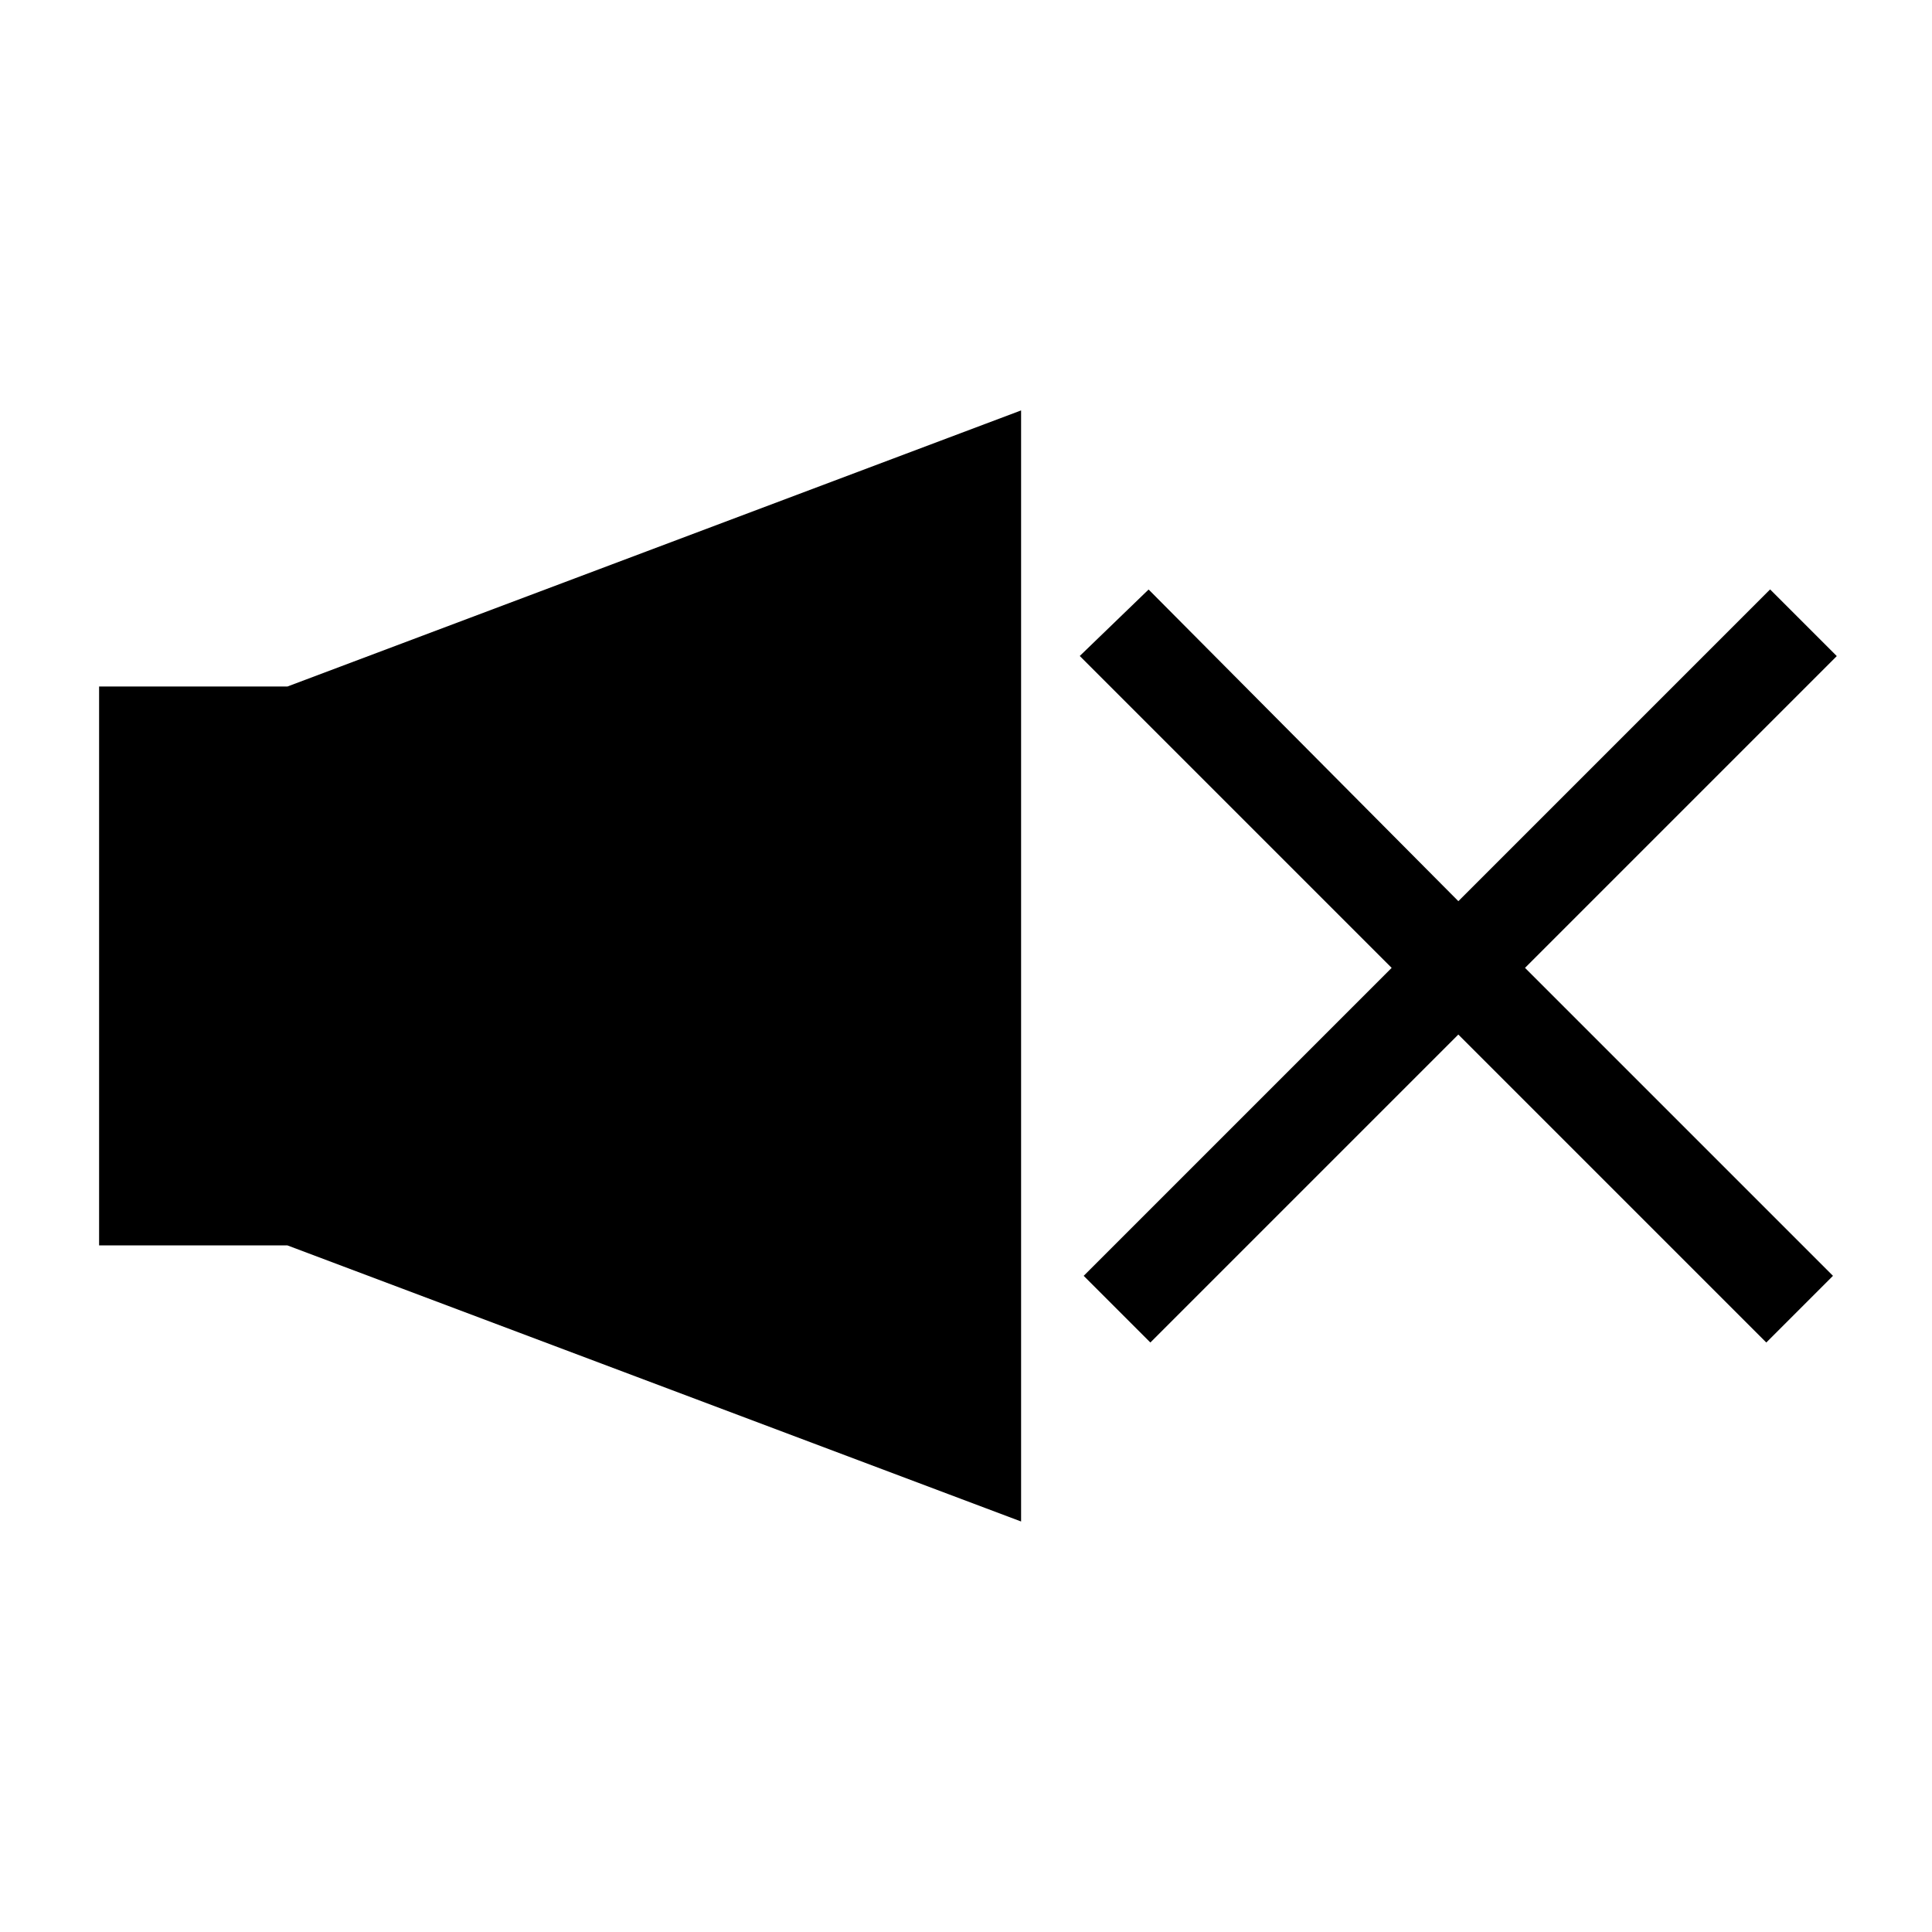
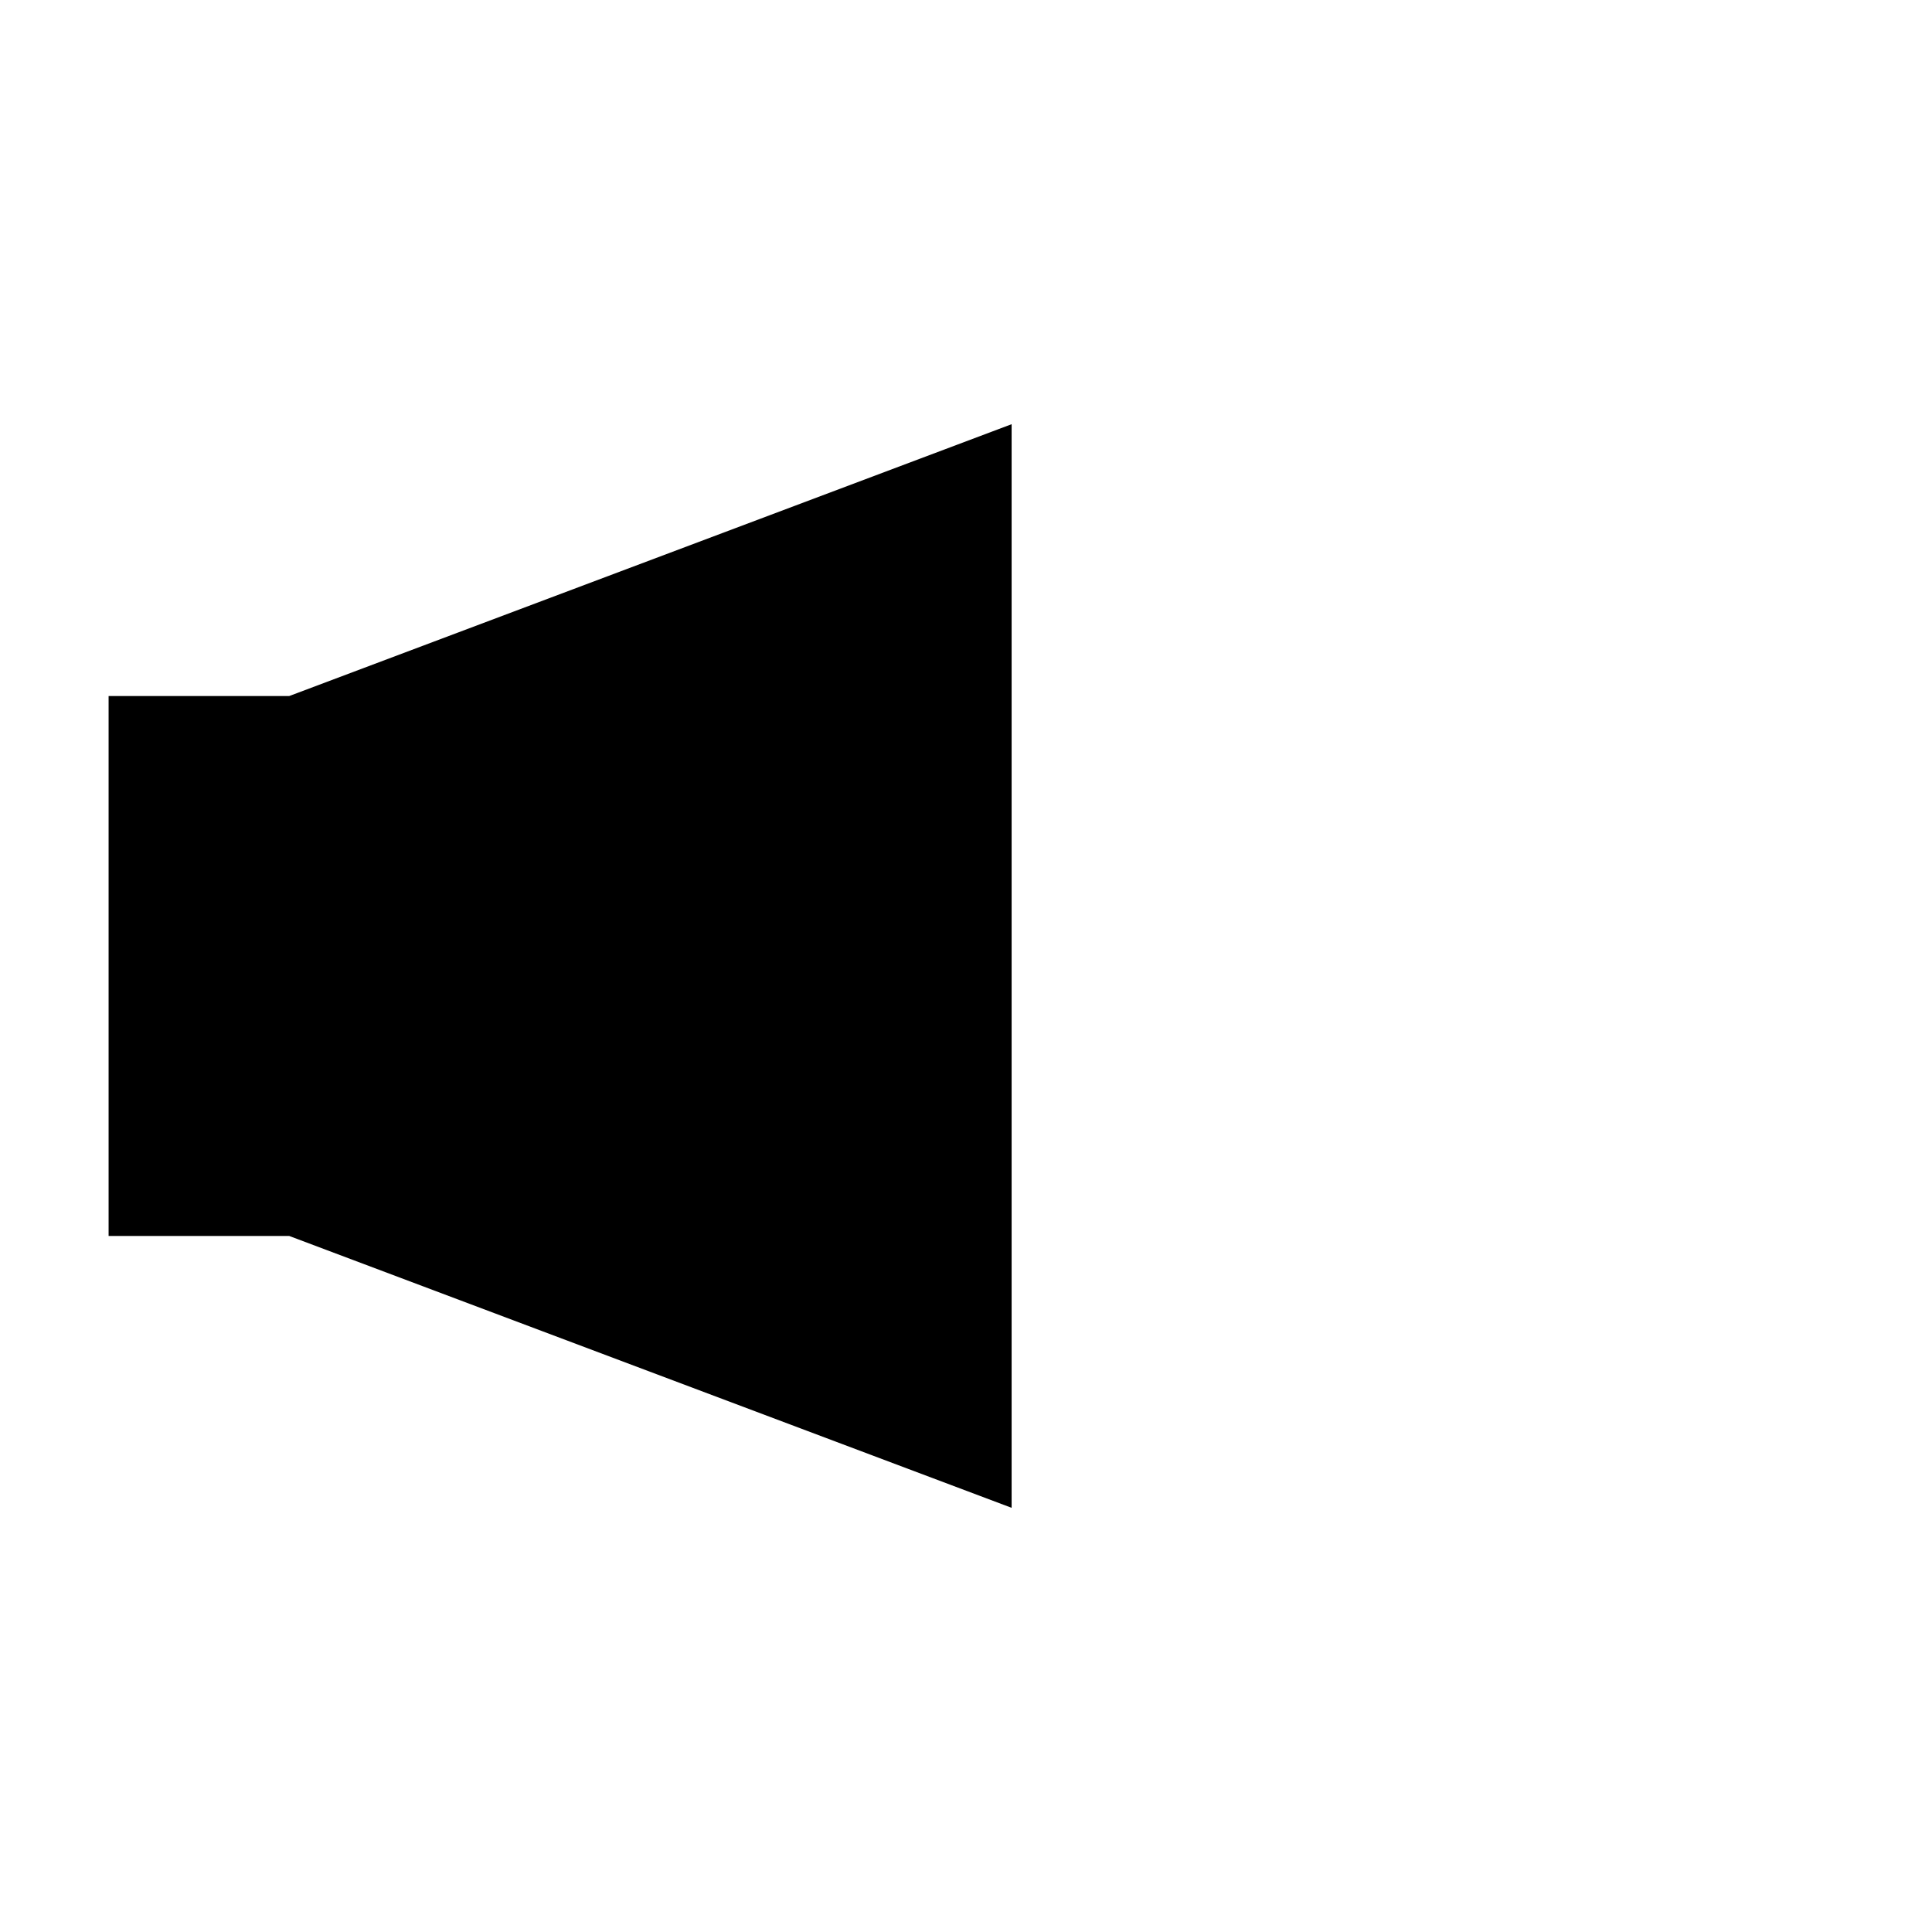
<svg xmlns="http://www.w3.org/2000/svg" width="800px" height="800px" version="1.1" viewBox="144 144 512 512">
  <defs>
    <clipPath id="b">
      <path d="m148.09 185h335.91v430h-335.91z" />
    </clipPath>
    <clipPath id="a">
-       <path d="m362 232h289.9v336h-289.9z" />
-     </clipPath>
+       </clipPath>
  </defs>
  <path d="m220.64 328.46h-47.859v143.08h47.859l191.45 72.047v-287.17z" />
  <g clip-path="url(#b)">
-     <path transform="matrix(5.038 0 0 5.038 148.09 148.09)" d="m14.4 35.8h-9.499v28.4h9.499l38 14.3v-57z" fill="none" stroke="#000000" stroke-miterlimit="10" />
-   </g>
-   <path d="m627.21 317.88-14.105-14.109-82.625 82.625-82.121-82.625-14.609 14.109 82.625 82.625-81.617 81.617 14.105 14.105 81.617-81.617 81.617 81.617 14.109-14.105-81.617-81.617z" />
+     </g>
  <g clip-path="url(#a)">
    <path transform="matrix(5.038 0 0 5.038 148.09 148.09)" d="m95.1 33.7-2.8-2.8-16.4 16.4-16.3-16.4-2.9 2.8 16.4 16.4-16.2 16.2 2.8 2.8 16.2-16.2 16.2 16.2 2.8-2.8-16.2-16.2z" fill="none" stroke="#000000" stroke-miterlimit="10" />
  </g>
</svg>